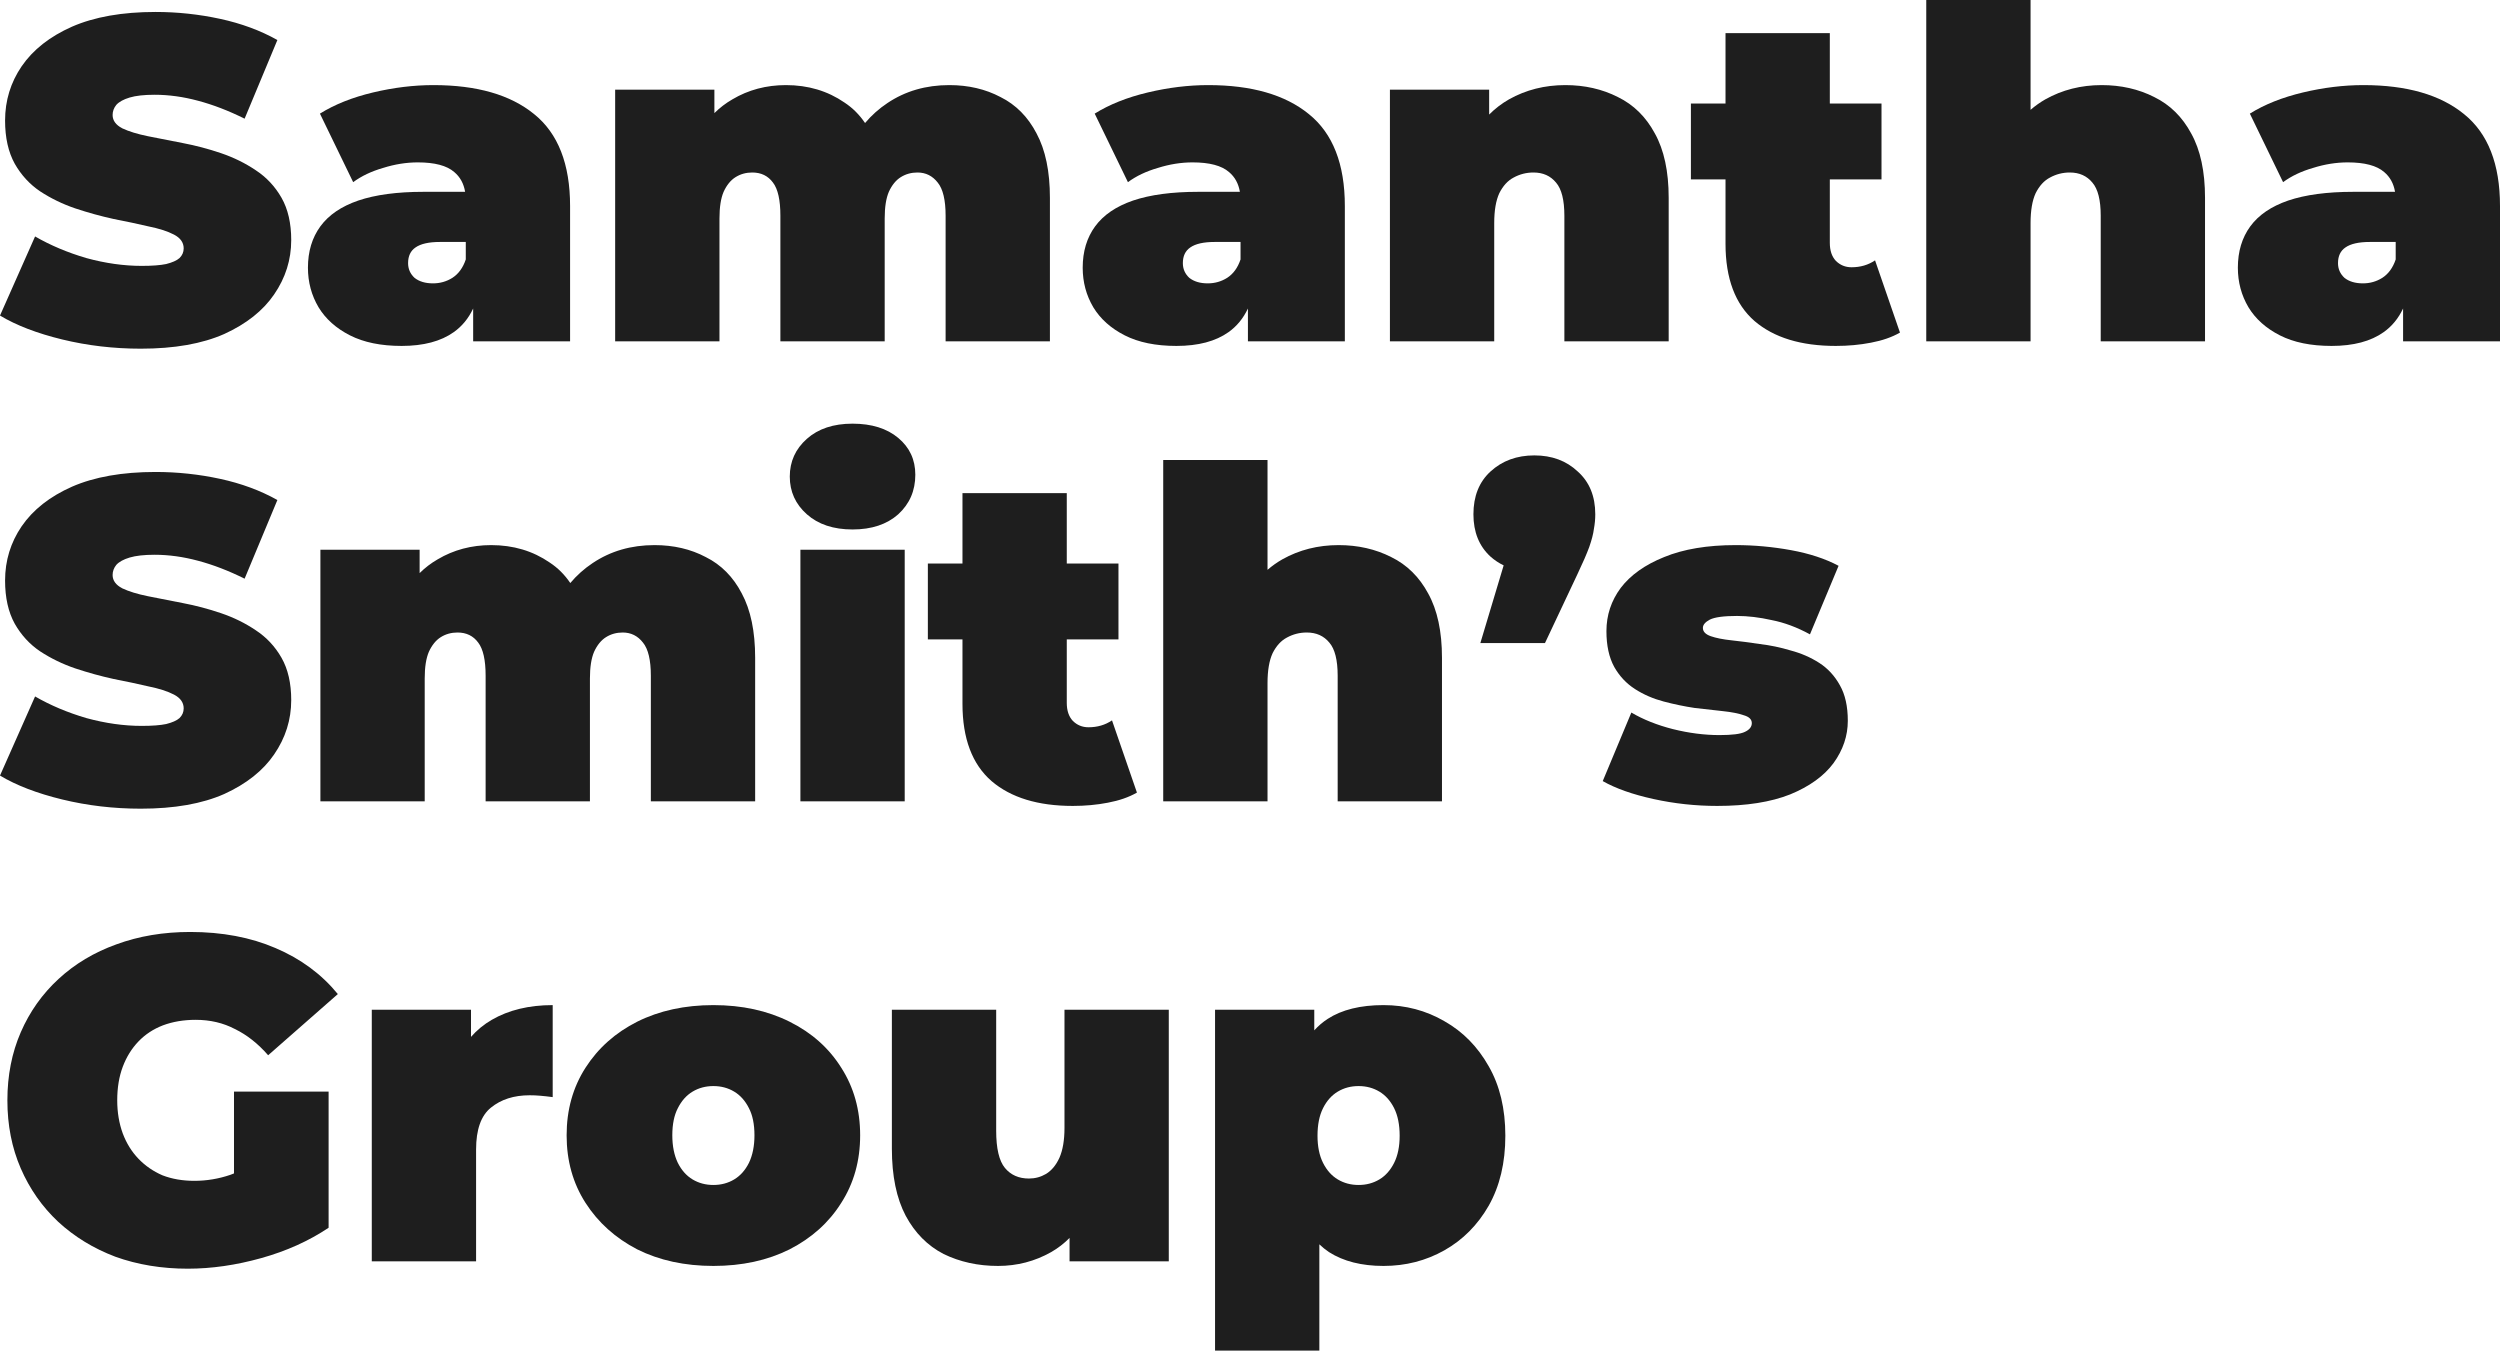
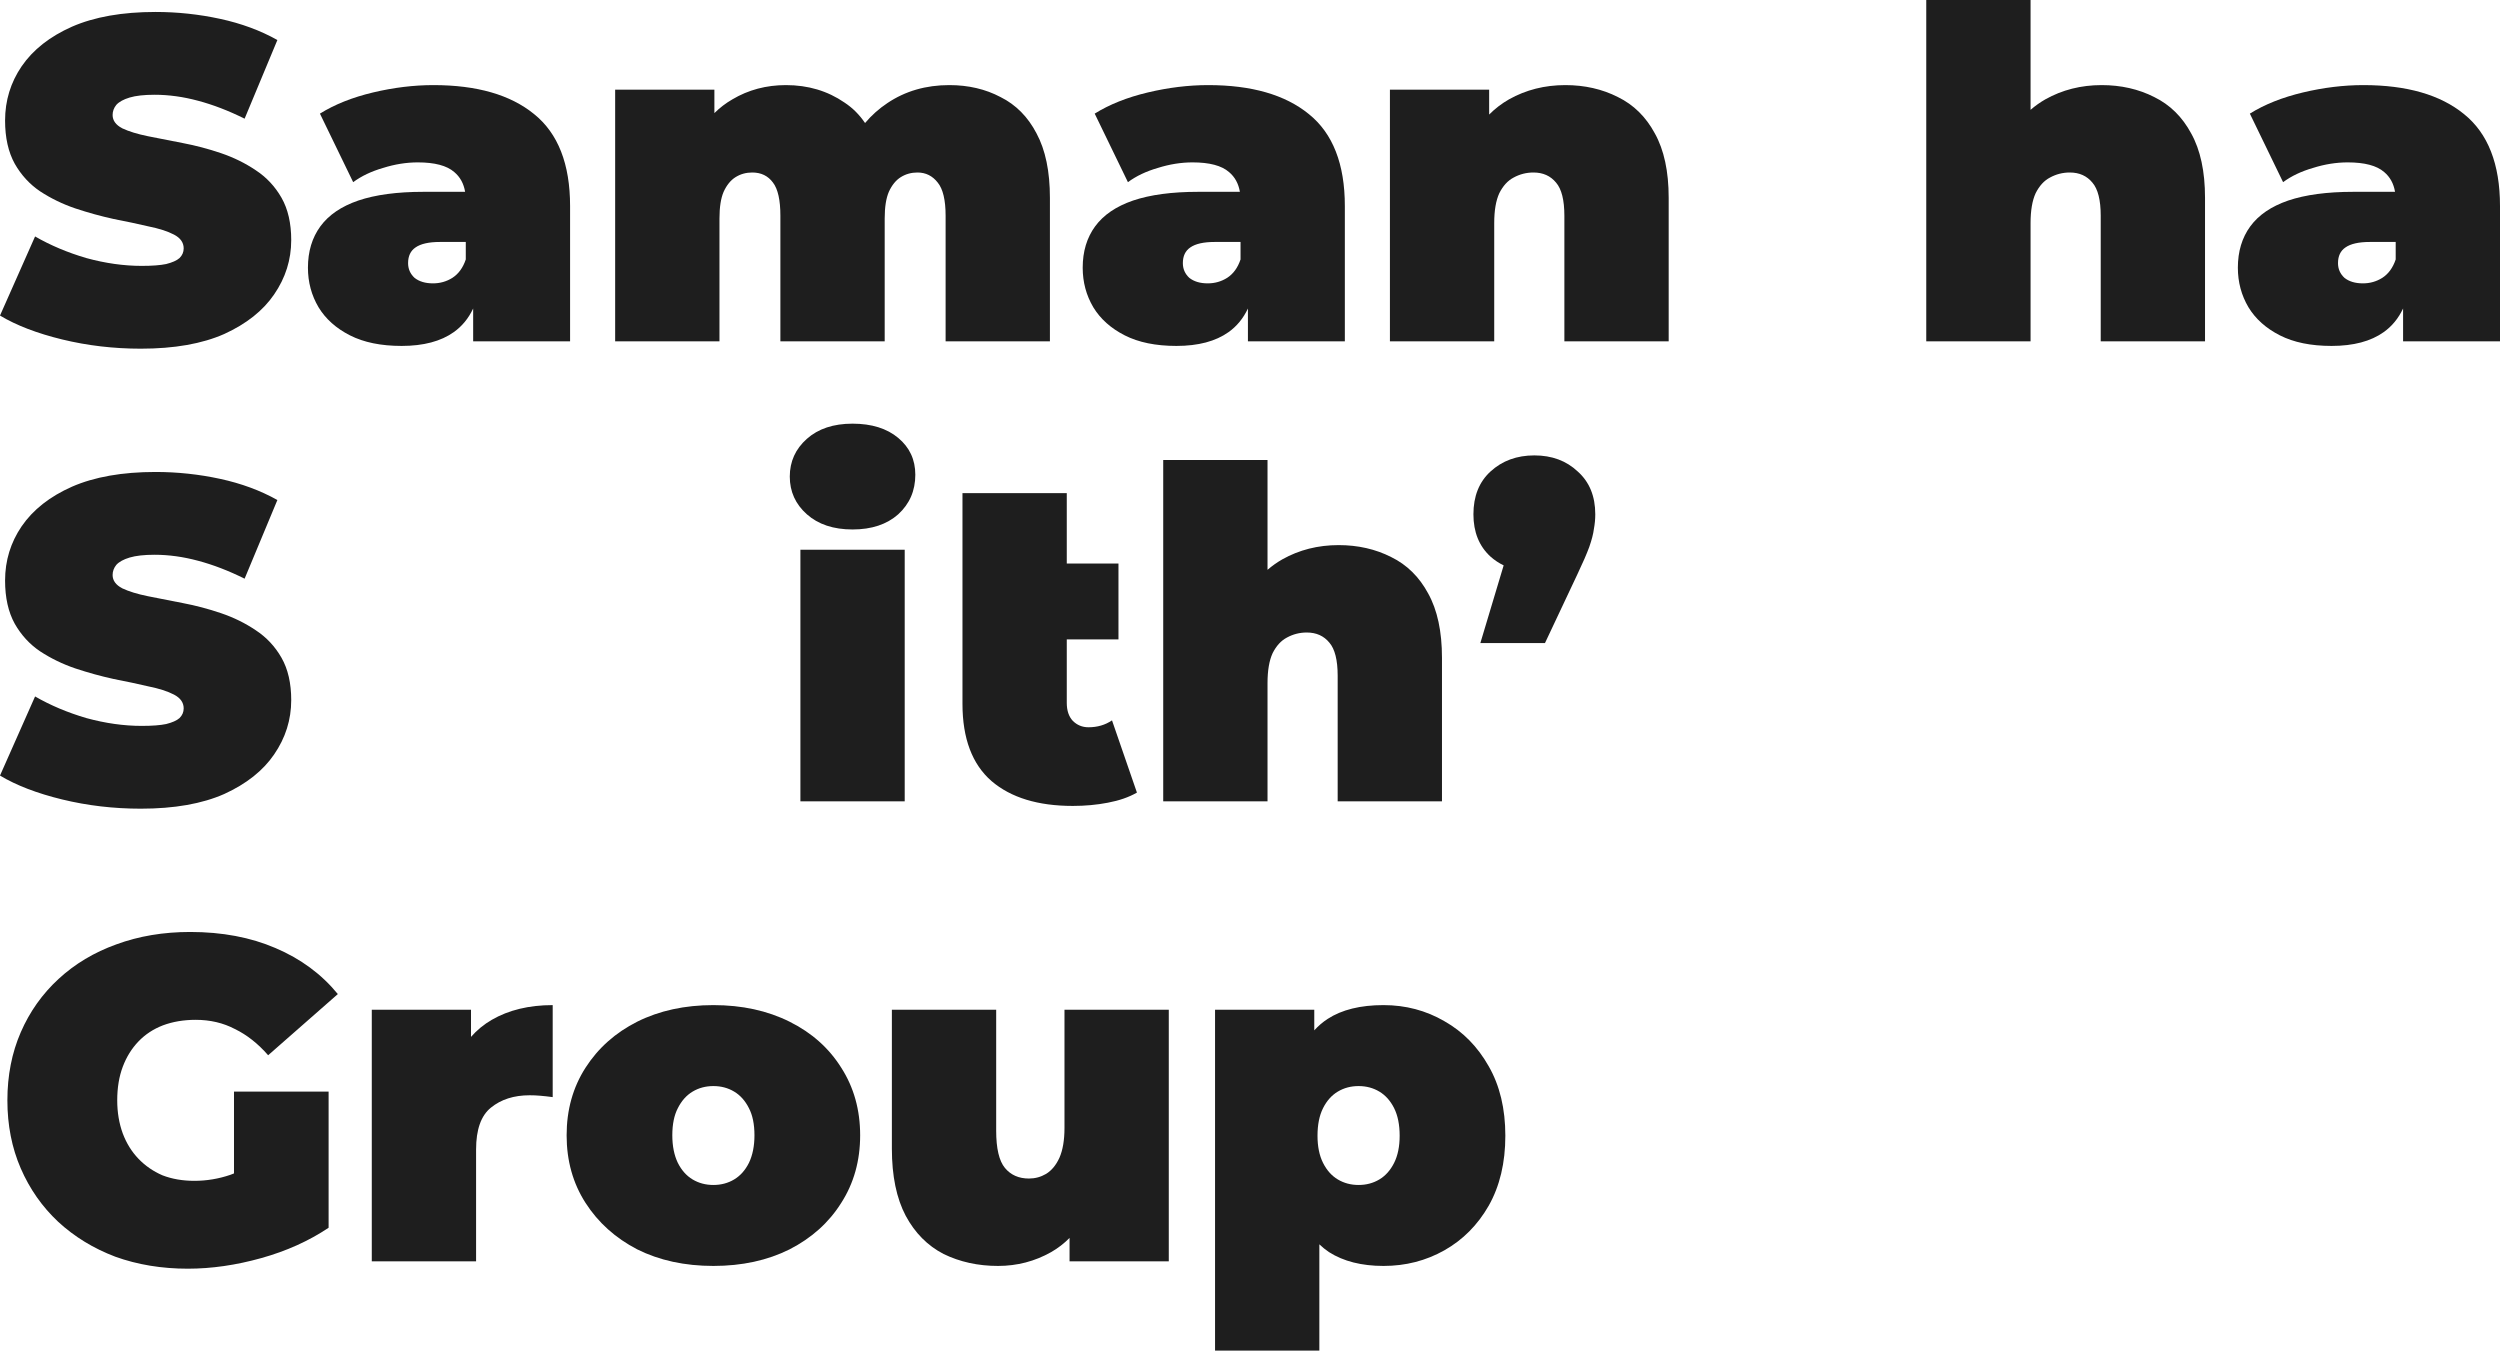
<svg xmlns="http://www.w3.org/2000/svg" width="348" height="188" viewBox="0 0 348 188" fill="none">
  <path d="M19.594 48.537C15.825 48.537 12.185 48.11 8.673 47.256C5.161 46.402 2.27 45.292 0 43.926L4.883 32.913C7.024 34.151 9.401 35.154 12.014 35.922C14.669 36.648 17.239 37.011 19.723 37.011C21.179 37.011 22.314 36.925 23.128 36.755C23.984 36.541 24.605 36.264 24.991 35.922C25.376 35.538 25.569 35.09 25.569 34.578C25.569 33.767 25.119 33.126 24.22 32.657C23.32 32.187 22.121 31.803 20.622 31.504C19.166 31.163 17.56 30.821 15.804 30.48C14.048 30.095 12.271 29.605 10.472 29.007C8.716 28.409 7.088 27.619 5.589 26.638C4.133 25.656 2.955 24.375 2.056 22.796C1.156 21.174 0.707 19.167 0.707 16.777C0.707 14.002 1.478 11.483 3.019 9.221C4.604 6.916 6.938 5.08 10.022 3.714C13.149 2.348 17.025 1.665 21.65 1.665C24.691 1.665 27.689 1.985 30.644 2.625C33.599 3.266 36.255 4.247 38.611 5.571L34.049 16.52C31.822 15.411 29.659 14.578 27.561 14.023C25.505 13.468 23.492 13.191 21.522 13.191C20.066 13.191 18.909 13.319 18.052 13.575C17.196 13.831 16.575 14.173 16.189 14.6C15.847 15.026 15.675 15.496 15.675 16.008C15.675 16.777 16.125 17.395 17.025 17.865C17.924 18.292 19.102 18.655 20.558 18.954C22.057 19.253 23.684 19.573 25.441 19.914C27.239 20.256 29.017 20.725 30.773 21.323C32.529 21.921 34.135 22.71 35.591 23.692C37.09 24.674 38.289 25.955 39.189 27.534C40.088 29.113 40.538 31.077 40.538 33.425C40.538 36.157 39.745 38.676 38.161 40.981C36.619 43.243 34.306 45.079 31.223 46.488C28.139 47.854 24.263 48.537 19.594 48.537Z" fill="#1E1E1E" />
  <path d="M19.594 112.569C15.825 112.569 12.185 112.143 8.673 111.289C5.161 110.435 2.27 109.325 0 107.959L4.883 96.945C7.024 98.183 9.401 99.187 12.014 99.955C14.669 100.681 17.239 101.044 19.723 101.044C21.179 101.044 22.314 100.958 23.128 100.787C23.984 100.574 24.605 100.297 24.991 99.955C25.376 99.571 25.569 99.123 25.569 98.61C25.569 97.799 25.119 97.159 24.22 96.689C23.32 96.22 22.121 95.836 20.622 95.537C19.166 95.195 17.56 94.854 15.804 94.512C14.048 94.128 12.271 93.637 10.472 93.04C8.716 92.442 7.088 91.652 5.589 90.67C4.133 89.689 2.955 88.408 2.056 86.828C1.156 85.206 0.707 83.2 0.707 80.809C0.707 78.034 1.478 75.516 3.019 73.253C4.604 70.948 6.938 69.113 10.022 67.747C13.149 66.381 17.025 65.698 21.65 65.698C24.691 65.698 27.689 66.018 30.644 66.658C33.599 67.298 36.255 68.28 38.611 69.603L34.049 80.553C31.822 79.443 29.659 78.611 27.561 78.056C25.505 77.501 23.492 77.223 21.522 77.223C20.066 77.223 18.909 77.352 18.052 77.608C17.196 77.864 16.575 78.205 16.189 78.632C15.847 79.059 15.675 79.529 15.675 80.041C15.675 80.809 16.125 81.428 17.025 81.898C17.924 82.325 19.102 82.688 20.558 82.986C22.057 83.285 23.684 83.605 25.441 83.947C27.239 84.288 29.017 84.758 30.773 85.356C32.529 85.953 34.135 86.743 35.591 87.725C37.09 88.707 38.289 89.987 39.189 91.567C40.088 93.146 40.538 95.11 40.538 97.458C40.538 100.19 39.745 102.708 38.161 105.014C36.619 107.276 34.306 109.112 31.223 110.52C28.139 111.886 24.263 112.569 19.594 112.569Z" fill="#1E1E1E" />
  <path d="M111.416 111.545V76.519H125.935V111.545H111.416ZM118.675 73.702C116.02 73.702 113.9 72.997 112.315 71.589C110.731 70.18 109.938 68.43 109.938 66.338C109.938 64.246 110.731 62.496 112.315 61.087C113.9 59.678 116.02 58.974 118.675 58.974C121.331 58.974 123.451 59.636 125.035 60.959C126.62 62.282 127.412 63.99 127.412 66.082C127.412 68.302 126.62 70.137 125.035 71.589C123.451 72.997 121.331 73.702 118.675 73.702Z" fill="#1E1E1E" />
-   <path d="M239.034 112.185C236.035 112.185 233.08 111.865 230.168 111.225C227.255 110.584 224.9 109.752 223.101 108.728L227.084 99.187C228.755 100.168 230.682 100.937 232.866 101.492C235.093 102.047 237.256 102.324 239.355 102.324C241.111 102.324 242.289 102.175 242.888 101.876C243.531 101.577 243.852 101.172 243.852 100.659C243.852 100.147 243.488 99.784 242.76 99.571C242.032 99.315 241.068 99.123 239.869 98.995C238.669 98.867 237.342 98.717 235.886 98.546C234.472 98.333 233.037 98.034 231.581 97.65C230.125 97.266 228.797 96.689 227.598 95.921C226.399 95.153 225.435 94.128 224.707 92.847C223.979 91.524 223.615 89.859 223.615 87.853C223.615 85.633 224.279 83.627 225.607 81.834C226.977 80.041 228.99 78.611 231.646 77.544C234.344 76.434 237.663 75.879 241.603 75.879C244.173 75.879 246.743 76.114 249.313 76.583C251.882 77.053 254.088 77.778 255.93 78.76L251.947 88.301C250.148 87.319 248.37 86.658 246.614 86.316C244.901 85.932 243.295 85.74 241.796 85.74C239.954 85.74 238.691 85.91 238.006 86.252C237.363 86.594 237.042 86.978 237.042 87.405C237.042 87.917 237.406 88.301 238.134 88.557C238.862 88.813 239.826 89.005 241.025 89.133C242.224 89.262 243.531 89.432 244.944 89.646C246.4 89.817 247.835 90.115 249.248 90.542C250.704 90.926 252.032 91.503 253.231 92.271C254.431 93.04 255.394 94.085 256.122 95.409C256.85 96.689 257.215 98.333 257.215 100.339C257.215 102.431 256.551 104.395 255.223 106.23C253.895 108.023 251.882 109.475 249.184 110.584C246.486 111.652 243.102 112.185 239.034 112.185Z" fill="#1E1E1E" />
  <path d="M99.303 176.218C95.32 176.218 91.787 175.45 88.703 173.913C85.662 172.333 83.264 170.178 81.508 167.445C79.752 164.713 78.874 161.576 78.874 158.033C78.874 154.49 79.752 151.352 81.508 148.62C83.264 145.888 85.662 143.753 88.703 142.217C91.787 140.68 95.32 139.911 99.303 139.911C103.286 139.911 106.82 140.68 109.904 142.217C112.987 143.753 115.386 145.888 117.099 148.62C118.855 151.352 119.733 154.49 119.733 158.033C119.733 161.576 118.855 164.713 117.099 167.445C115.386 170.178 112.987 172.333 109.904 173.913C106.82 175.45 103.286 176.218 99.303 176.218ZM99.303 164.948C100.374 164.948 101.338 164.692 102.194 164.18C103.051 163.668 103.736 162.899 104.25 161.875C104.764 160.807 105.021 159.527 105.021 158.033C105.021 156.496 104.764 155.237 104.25 154.255C103.736 153.23 103.051 152.462 102.194 151.95C101.338 151.437 100.374 151.181 99.303 151.181C98.233 151.181 97.269 151.437 96.412 151.95C95.556 152.462 94.871 153.23 94.356 154.255C93.843 155.237 93.586 156.496 93.586 158.033C93.586 159.527 93.843 160.807 94.356 161.875C94.871 162.899 95.556 163.668 96.412 164.18C97.269 164.692 98.233 164.948 99.303 164.948Z" fill="#1E1E1E" />
  <path fill-rule="evenodd" clip-rule="evenodd" d="M63.23 23.948C62.203 23.052 60.511 22.604 58.155 22.604C56.571 22.604 54.964 22.86 53.337 23.372C51.709 23.841 50.317 24.503 49.161 25.357L44.535 15.816C46.591 14.535 49.054 13.554 51.923 12.871C54.793 12.188 57.598 11.846 60.34 11.846C66.378 11.846 71.047 13.191 74.345 15.88C77.685 18.57 79.356 22.838 79.356 28.687V47.512H65.864V42.944C65.221 44.313 64.322 45.409 63.166 46.232C61.367 47.512 58.947 48.153 55.907 48.153C53.037 48.153 50.639 47.662 48.711 46.68C46.784 45.698 45.328 44.396 44.343 42.774C43.358 41.109 42.865 39.273 42.865 37.267C42.865 35.005 43.443 33.084 44.6 31.504C45.756 29.925 47.512 28.729 49.868 27.918C52.266 27.107 55.286 26.702 58.926 26.702H64.745C64.551 25.549 64.046 24.631 63.23 23.948ZM57.834 34.45C58.562 33.937 59.697 33.681 61.239 33.681H64.837V36.114C64.451 37.267 63.83 38.121 62.974 38.676C62.16 39.188 61.26 39.444 60.275 39.444C59.205 39.444 58.348 39.188 57.706 38.676C57.106 38.121 56.806 37.438 56.806 36.627C56.806 35.645 57.149 34.919 57.834 34.45Z" fill="#1E1E1E" />
  <path d="M132.143 11.846C134.798 11.846 137.175 12.401 139.274 13.511C141.415 14.578 143.086 16.264 144.285 18.57C145.527 20.875 146.148 23.863 146.148 27.534V47.512H131.629V30.031C131.629 27.854 131.265 26.317 130.537 25.421C129.809 24.482 128.866 24.012 127.71 24.012C126.854 24.012 126.083 24.226 125.397 24.653C124.712 25.079 124.155 25.762 123.727 26.702C123.342 27.598 123.149 28.836 123.149 30.416V47.512H108.63V30.031C108.63 27.854 108.287 26.317 107.602 25.421C106.917 24.482 105.953 24.012 104.711 24.012C103.854 24.012 103.083 24.226 102.398 24.653C101.713 25.079 101.156 25.762 100.728 26.702C100.342 27.598 100.15 28.836 100.15 30.416V47.512H85.63V12.486H99.443V15.744C100.203 14.992 101.038 14.354 101.948 13.831C104.175 12.508 106.66 11.846 109.401 11.846C112.484 11.846 115.204 12.657 117.56 14.279C118.686 15.021 119.638 15.97 120.415 17.126C121.321 16.051 122.361 15.123 123.534 14.343C126.018 12.678 128.888 11.846 132.143 11.846Z" fill="#1E1E1E" />
  <path fill-rule="evenodd" clip-rule="evenodd" d="M171.077 23.948C170.049 23.052 168.357 22.604 166.002 22.604C164.417 22.604 162.811 22.86 161.184 23.372C159.556 23.841 158.164 24.503 157.008 25.357L152.382 15.816C154.438 14.535 156.901 13.554 159.77 12.871C162.64 12.188 165.445 11.846 168.186 11.846C174.225 11.846 178.893 13.191 182.191 15.88C185.532 18.57 187.202 22.838 187.202 28.687V47.512H173.711V42.944C173.068 44.313 172.169 45.409 171.013 46.232C169.214 47.512 166.794 48.153 163.753 48.153C160.884 48.153 158.485 47.662 156.558 46.68C154.631 45.698 153.175 44.396 152.189 42.774C151.204 41.109 150.712 39.273 150.712 37.267C150.712 35.005 151.29 33.084 152.446 31.504C153.603 29.925 155.359 28.729 157.714 27.918C160.113 27.107 163.132 26.702 166.773 26.702H172.592C172.397 25.549 171.893 24.631 171.077 23.948ZM165.681 34.45C166.409 33.937 167.544 33.681 169.086 33.681H172.683V36.114C172.298 37.267 171.677 38.121 170.82 38.676C170.006 39.188 169.107 39.444 168.122 39.444C167.051 39.444 166.195 39.188 165.552 38.676C164.953 38.121 164.653 37.438 164.653 36.627C164.653 35.645 164.995 34.919 165.681 34.45Z" fill="#1E1E1E" />
  <path d="M217.89 11.846C220.588 11.846 223.029 12.401 225.214 13.511C227.398 14.578 229.111 16.264 230.353 18.57C231.638 20.875 232.28 23.863 232.28 27.534V47.512H217.761V30.031C217.761 27.854 217.376 26.317 216.605 25.421C215.834 24.482 214.785 24.012 213.457 24.012C212.472 24.012 211.551 24.247 210.694 24.717C209.881 25.143 209.217 25.869 208.703 26.894C208.232 27.918 207.996 29.306 207.996 31.056V47.512H193.477V12.486H207.29V15.945C208.12 15.114 209.041 14.409 210.052 13.831C212.408 12.508 215.02 11.846 217.89 11.846Z" fill="#1E1E1E" />
-   <path d="M255.546 48.153C250.706 48.153 246.938 47 244.239 44.695C241.541 42.347 240.192 38.761 240.192 33.937V24.973H235.374V14.407H240.192V4.61H254.711V14.407H261.906V24.973H254.711V33.809C254.711 34.877 254.989 35.709 255.546 36.306C256.146 36.904 256.874 37.203 257.73 37.203C258.973 37.203 260.065 36.883 261.007 36.242L264.476 46.296C263.363 46.936 262.013 47.406 260.429 47.704C258.887 48.003 257.259 48.153 255.546 48.153Z" fill="#1E1E1E" />
  <path d="M292.548 11.846C295.246 11.846 297.688 12.401 299.872 13.511C302.056 14.578 303.769 16.264 305.011 18.57C306.296 20.875 306.939 23.863 306.939 27.534V47.512H292.42V30.031C292.42 27.854 292.034 26.317 291.263 25.421C290.492 24.482 289.443 24.012 288.115 24.012C287.13 24.012 286.209 24.247 285.353 24.717C284.539 25.143 283.875 25.869 283.361 26.894C282.89 27.918 282.655 29.306 282.655 31.056V47.512H268.135V0H282.655V15.288C283.293 14.736 283.978 14.25 284.71 13.831C287.066 12.508 289.678 11.846 292.548 11.846Z" fill="#1E1E1E" />
  <path fill-rule="evenodd" clip-rule="evenodd" d="M331.875 23.948C330.847 23.052 329.155 22.604 326.8 22.604C325.215 22.604 323.609 22.86 321.981 23.372C320.354 23.841 318.962 24.503 317.805 25.357L313.18 15.816C315.236 14.535 317.698 13.554 320.568 12.871C323.437 12.188 326.243 11.846 328.984 11.846C335.023 11.846 339.691 13.191 342.989 15.88C346.33 18.57 348 22.838 348 28.687V47.512H334.509V42.944C333.866 44.313 332.966 45.409 331.811 46.232C330.012 47.512 327.592 48.153 324.551 48.153C321.681 48.153 319.283 47.662 317.356 46.68C315.428 45.698 313.972 44.396 312.987 42.774C312.002 41.109 311.51 39.273 311.51 37.267C311.51 35.005 312.088 33.084 313.244 31.504C314.401 29.925 316.156 28.729 318.512 27.918C320.911 27.107 323.93 26.702 327.57 26.702H333.39C333.195 25.549 332.69 24.631 331.875 23.948ZM326.478 34.45C327.206 33.937 328.341 33.681 329.883 33.681H333.481V36.114C333.095 37.267 332.474 38.121 331.618 38.676C330.804 39.188 329.905 39.444 328.92 39.444C327.849 39.444 326.992 39.188 326.35 38.676C325.75 38.121 325.45 37.438 325.45 36.627C325.45 35.645 325.793 34.919 326.478 34.45Z" fill="#1E1E1E" />
-   <path d="M91.112 75.879C93.768 75.879 96.145 76.434 98.243 77.544C100.385 78.611 102.055 80.297 103.254 82.602C104.496 84.907 105.117 87.895 105.117 91.567V111.545H90.598V94.064C90.598 91.887 90.234 90.35 89.506 89.454C88.778 88.514 87.836 88.045 86.679 88.045C85.823 88.045 85.052 88.258 84.367 88.685C83.681 89.112 83.125 89.795 82.696 90.734C82.311 91.631 82.118 92.869 82.118 94.448V111.545H67.599V94.064C67.599 91.887 67.256 90.35 66.571 89.454C65.886 88.514 64.922 88.045 63.68 88.045C62.824 88.045 62.053 88.258 61.367 88.685C60.682 89.112 60.125 89.795 59.697 90.734C59.312 91.631 59.119 92.869 59.119 94.448V111.545H44.6V76.519H58.412V79.776C59.172 79.025 60.007 78.387 60.918 77.864C63.145 76.54 65.629 75.879 68.37 75.879C71.454 75.879 74.173 76.69 76.529 78.312C77.655 79.054 78.607 80.003 79.384 81.159C80.29 80.083 81.33 79.156 82.504 78.376C84.988 76.711 87.857 75.879 91.112 75.879Z" fill="#1E1E1E" />
-   <path d="M149.331 112.185C144.491 112.185 140.722 111.033 138.024 108.728C135.326 106.38 133.976 102.794 133.976 97.97V89.005H129.158V78.44H133.976V68.643H148.495V78.44H155.691V89.005H148.495V97.842C148.495 98.909 148.774 99.742 149.331 100.339C149.93 100.937 150.658 101.236 151.515 101.236C152.757 101.236 153.849 100.916 154.791 100.275L158.261 110.328C157.147 110.969 155.798 111.438 154.213 111.737C152.671 112.036 151.044 112.185 149.331 112.185Z" fill="#1E1E1E" />
+   <path d="M149.331 112.185C144.491 112.185 140.722 111.033 138.024 108.728C135.326 106.38 133.976 102.794 133.976 97.97V89.005H129.158H133.976V68.643H148.495V78.44H155.691V89.005H148.495V97.842C148.495 98.909 148.774 99.742 149.331 100.339C149.93 100.937 150.658 101.236 151.515 101.236C152.757 101.236 153.849 100.916 154.791 100.275L158.261 110.328C157.147 110.969 155.798 111.438 154.213 111.737C152.671 112.036 151.044 112.185 149.331 112.185Z" fill="#1E1E1E" />
  <path d="M186.333 75.879C189.031 75.879 191.472 76.434 193.656 77.544C195.841 78.611 197.554 80.297 198.796 82.602C200.081 84.907 200.723 87.895 200.723 91.567V111.545H186.204V94.064C186.204 91.887 185.819 90.35 185.048 89.454C184.277 88.514 183.227 88.045 181.9 88.045C180.915 88.045 179.994 88.28 179.137 88.749C178.323 89.176 177.66 89.902 177.146 90.926C176.675 91.951 176.439 93.338 176.439 95.089V111.545H161.92V64.033H176.439V79.32C177.077 78.768 177.762 78.283 178.495 77.864C180.85 76.54 183.463 75.879 186.333 75.879Z" fill="#1E1E1E" />
  <path d="M207.478 77.48C205.894 76.028 205.101 74.064 205.101 71.589C205.101 69.07 205.894 67.085 207.478 65.633C209.106 64.139 211.14 63.392 213.581 63.392C216.023 63.392 218.036 64.139 219.62 65.633C221.248 67.085 222.062 69.07 222.062 71.589C222.062 72.272 221.997 72.955 221.869 73.638C221.783 74.321 221.569 75.153 221.226 76.135C220.884 77.074 220.327 78.355 219.556 79.977L215.059 89.518H206.065L209.309 78.701C208.644 78.38 208.033 77.973 207.478 77.48Z" fill="#1E1E1E" />
  <path d="M26.147 176.602C22.507 176.602 19.145 176.047 16.061 174.937C13.02 173.785 10.365 172.163 8.095 170.071C5.868 167.979 4.133 165.503 2.891 162.643C1.649 159.783 1.028 156.624 1.028 153.166C1.028 149.708 1.649 146.549 2.891 143.689C4.133 140.829 5.889 138.353 8.159 136.262C10.429 134.17 13.106 132.569 16.189 131.459C19.316 130.307 22.742 129.73 26.468 129.73C30.923 129.73 34.884 130.477 38.353 131.971C41.865 133.465 44.757 135.6 47.026 138.375L37.326 146.891C35.912 145.269 34.37 144.052 32.7 143.241C31.073 142.387 29.252 141.96 27.239 141.96C25.569 141.96 24.049 142.217 22.678 142.729C21.35 143.241 20.215 143.988 19.273 144.97C18.331 145.952 17.603 147.126 17.089 148.492C16.575 149.858 16.318 151.416 16.318 153.166C16.318 154.831 16.575 156.368 17.089 157.777C17.603 159.143 18.331 160.317 19.273 161.298C20.215 162.28 21.329 163.049 22.614 163.604C23.942 164.116 25.419 164.372 27.047 164.372C28.76 164.372 30.43 164.094 32.058 163.54C32.228 163.477 32.399 163.41 32.572 163.339V151.95H45.742V170.903C43.001 172.739 39.874 174.148 36.362 175.129C32.85 176.111 29.445 176.602 26.147 176.602Z" fill="#1E1E1E" />
  <path d="M51.752 175.578V140.552H65.564V144.334C66.387 143.392 67.35 142.601 68.455 141.96C70.811 140.594 73.638 139.911 76.935 139.911V152.718C76.293 152.633 75.715 152.569 75.201 152.526C74.73 152.483 74.237 152.462 73.723 152.462C71.539 152.462 69.74 153.038 68.327 154.191C66.956 155.301 66.271 157.243 66.271 160.018V175.578H51.752Z" fill="#1E1E1E" />
  <path d="M138.925 176.218C136.141 176.218 133.614 175.663 131.344 174.553C129.117 173.401 127.361 171.629 126.076 169.238C124.791 166.805 124.149 163.689 124.149 159.89V140.552H138.668V157.392C138.668 159.868 139.075 161.597 139.888 162.579C140.702 163.561 141.816 164.052 143.229 164.052C144.086 164.052 144.878 163.838 145.606 163.411C146.377 162.942 146.998 162.195 147.469 161.17C147.94 160.103 148.176 158.716 148.176 157.008V140.552H162.695V175.578H148.882V172.319C148.115 173.096 147.259 173.756 146.313 174.297C144.043 175.578 141.58 176.218 138.925 176.218Z" fill="#1E1E1E" />
  <path fill-rule="evenodd" clip-rule="evenodd" d="M192.584 176.218C189.543 176.218 187.016 175.578 185.003 174.297C184.523 173.974 184.073 173.613 183.654 173.211V188H169.135V140.552H182.947V143.426C183.503 142.81 184.124 142.278 184.81 141.832C186.78 140.552 189.372 139.911 192.584 139.911C195.667 139.911 198.494 140.658 201.064 142.153C203.634 143.604 205.689 145.696 207.231 148.428C208.773 151.117 209.544 154.34 209.544 158.097C209.544 161.853 208.773 165.098 207.231 167.83C205.689 170.519 203.634 172.589 201.064 174.041C198.494 175.492 195.667 176.218 192.584 176.218ZM192.006 164.18C191.149 164.692 190.185 164.948 189.115 164.948C188.044 164.948 187.08 164.692 186.224 164.18C185.367 163.668 184.682 162.899 184.168 161.875C183.654 160.85 183.397 159.591 183.397 158.097C183.397 156.56 183.654 155.279 184.168 154.255C184.682 153.23 185.367 152.462 186.224 151.95C187.08 151.437 188.044 151.181 189.115 151.181C190.185 151.181 191.149 151.437 192.006 151.95C192.862 152.462 193.547 153.23 194.061 154.255C194.575 155.279 194.832 156.56 194.832 158.097C194.832 159.591 194.575 160.85 194.061 161.875C193.547 162.899 192.862 163.668 192.006 164.18Z" fill="#1E1E1E" />
</svg>